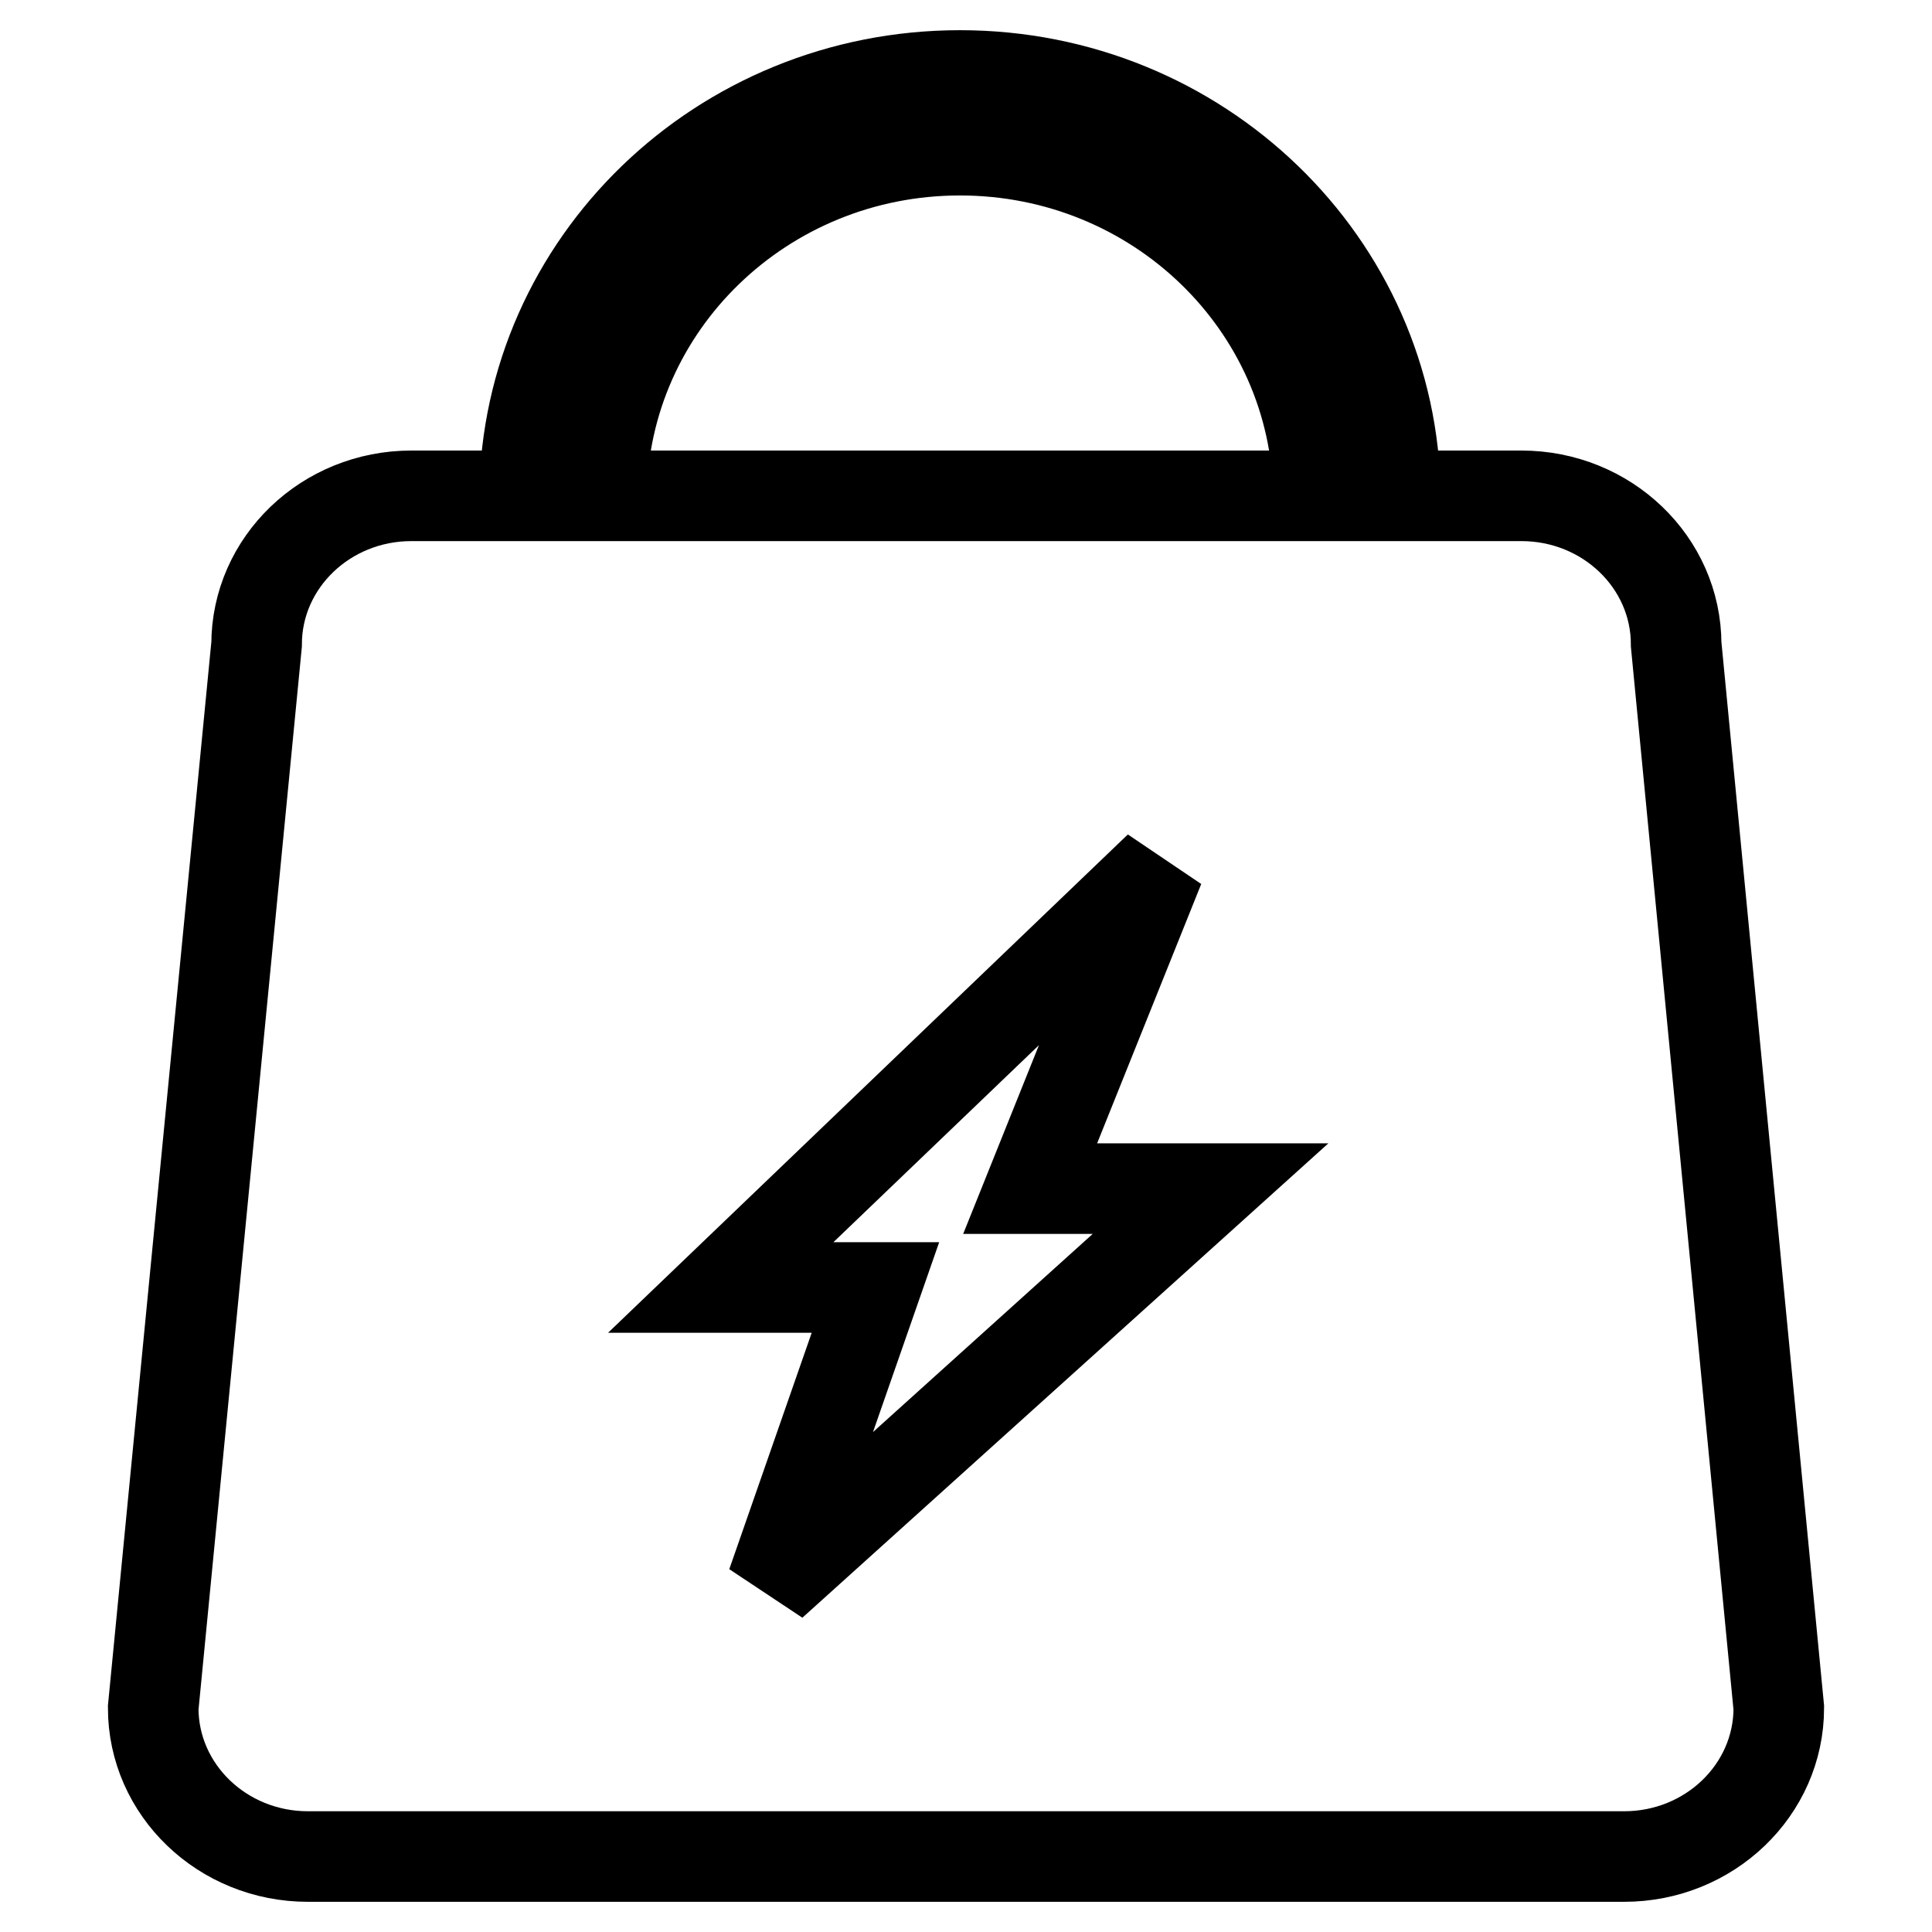
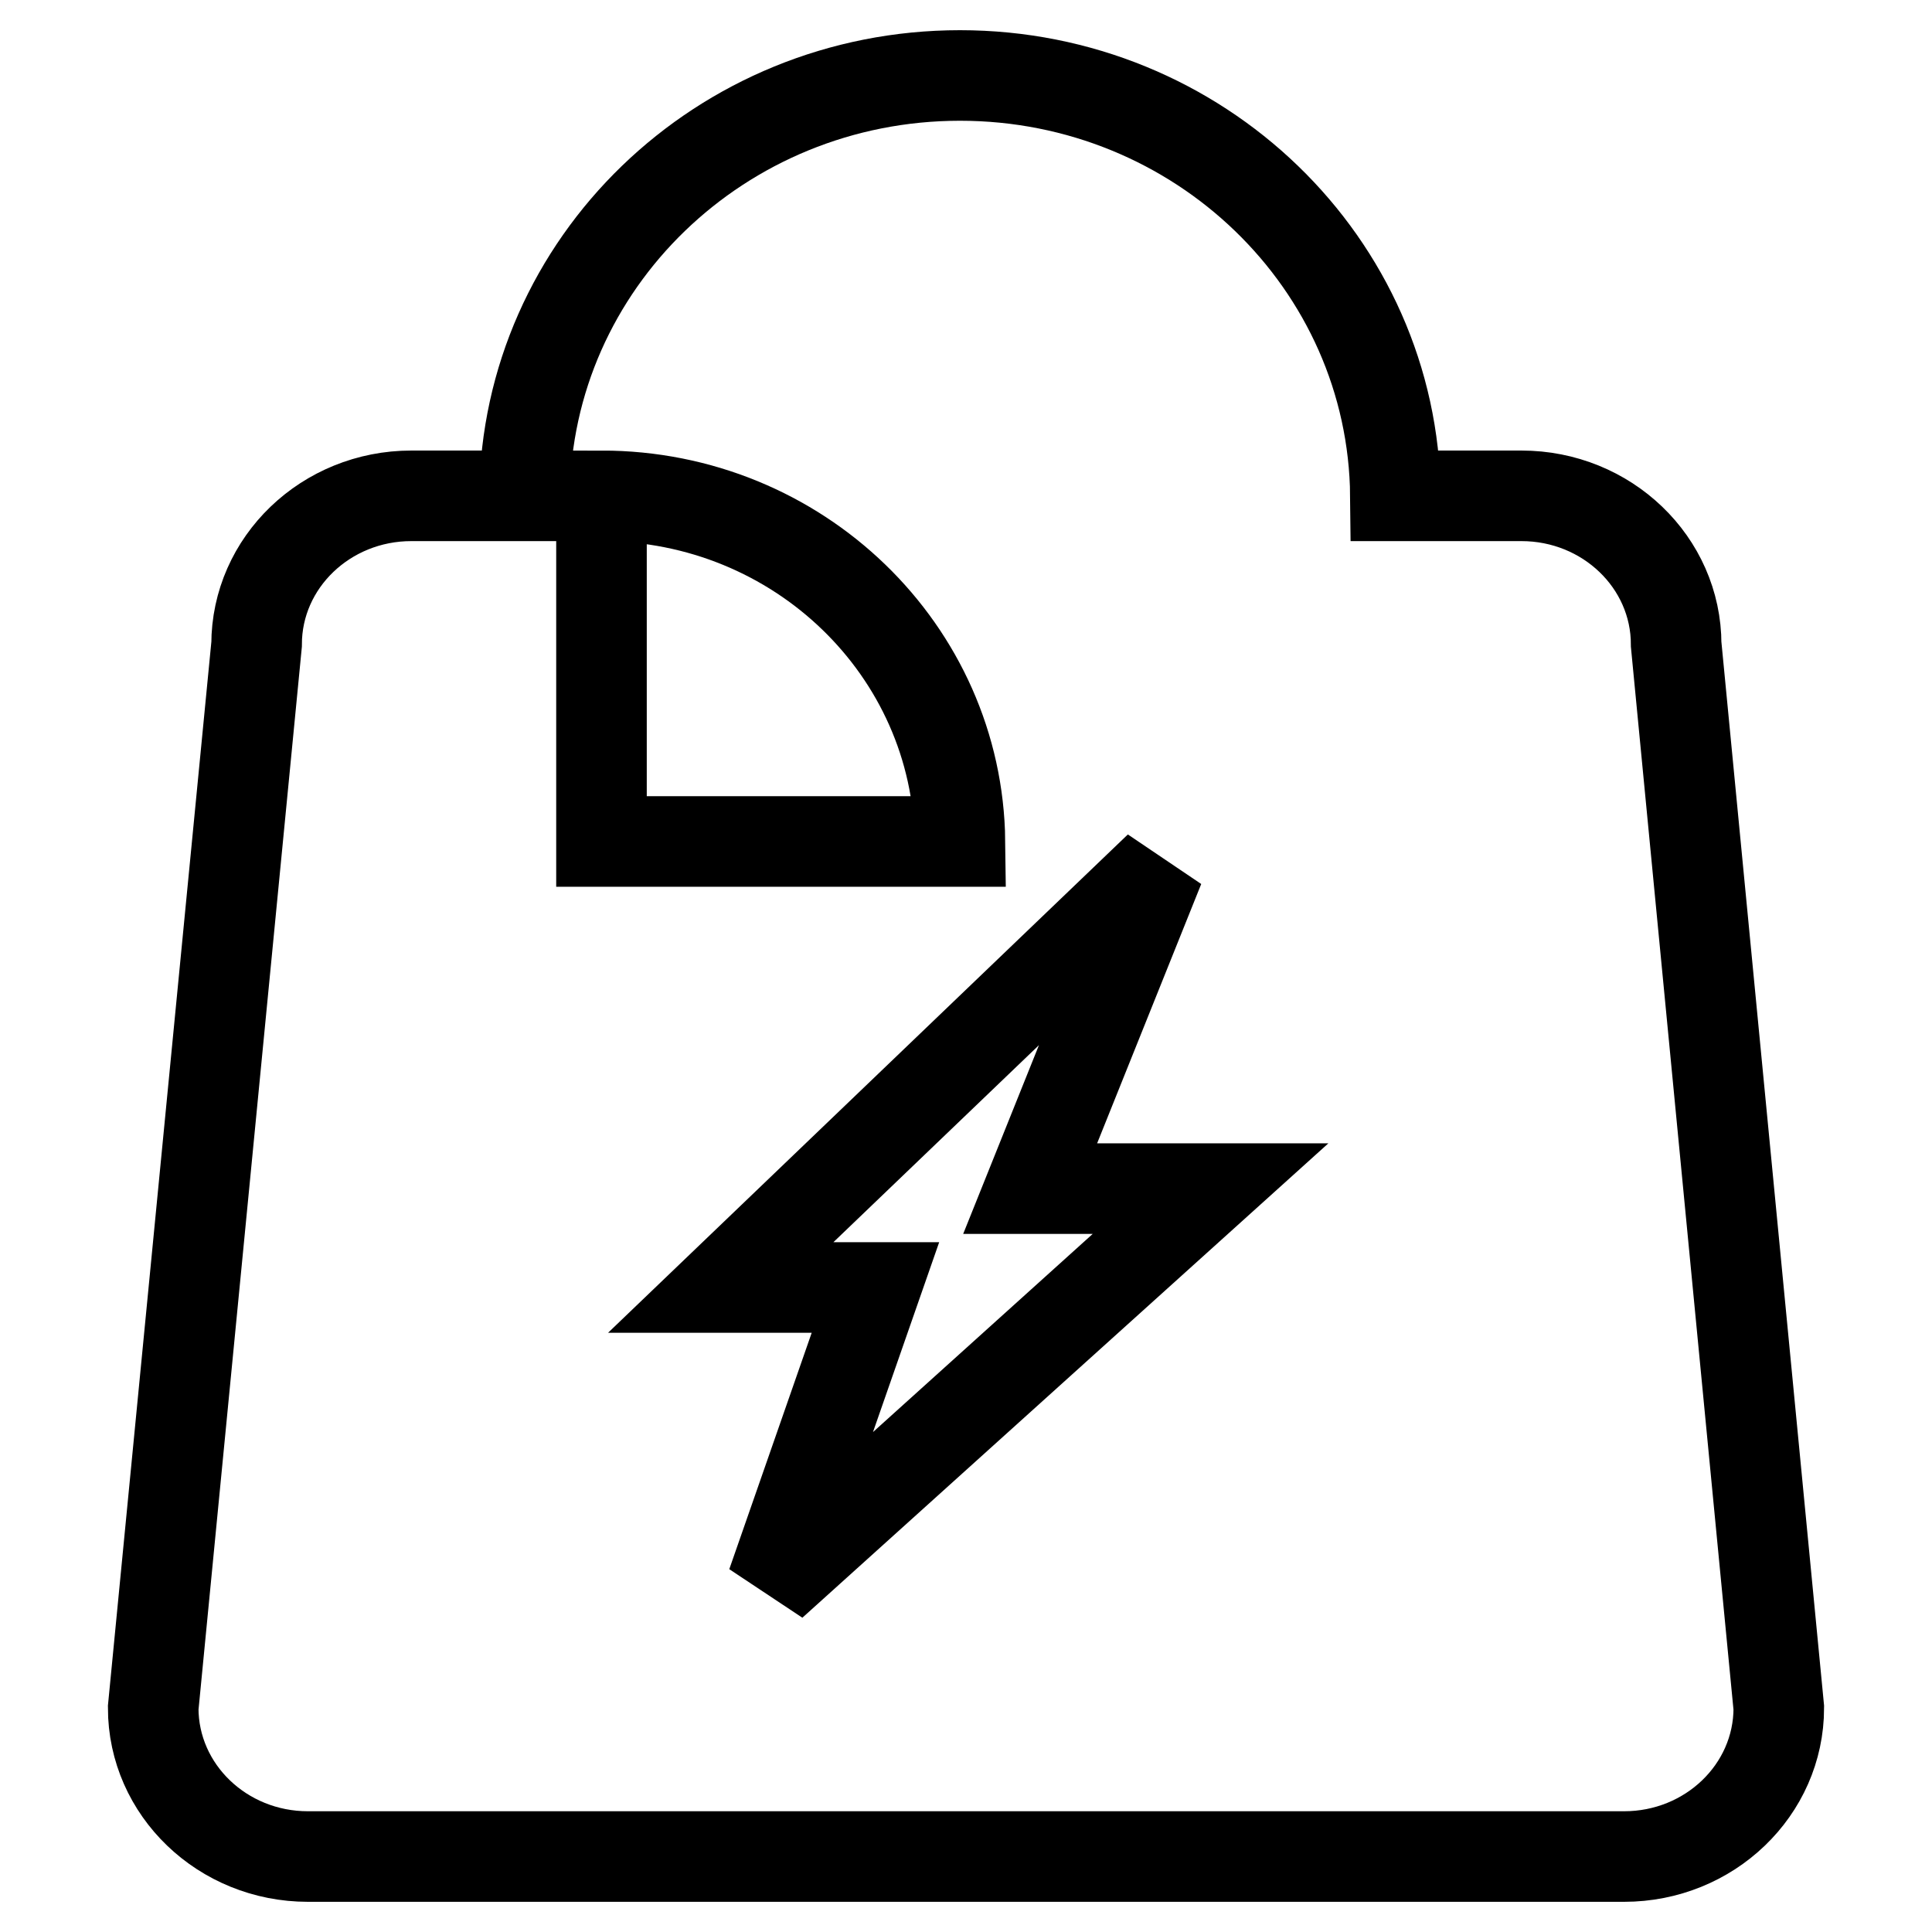
<svg xmlns="http://www.w3.org/2000/svg" version="1.1" x="0px" y="0px" viewBox="0 0 256 256" enable-background="new 0 0 256 256" xml:space="preserve">
  <g>
-     <path stroke-width="12" fill-opacity="0" stroke="#000000" d="M222.1,85.4c0-10.9-9.2-19.7-20.5-19.7h-16.7c-0.3-30.8-26-55.7-57.7-55.7c-31.7,0-57.4,24.9-57.7,55.7h-15 c-11.3,0-20.5,8.8-20.5,19.7L20.3,226.3c0,10.9,9.2,19.7,20.5,19.7h174.4c11.3,0,20.5-8.8,20.5-19.7L222.1,85.4z M102.3,209.9 l13.7-39.3H95.5l58.1-55.7l-17.1,42.6h23.9L102.3,209.9z M79.7,65.7c0.3-25.3,21.4-45.8,47.5-45.8c26.1,0,47.2,20.5,47.5,45.8H79.7 z" />
+     <path stroke-width="12" fill-opacity="0" stroke="#000000" d="M222.1,85.4c0-10.9-9.2-19.7-20.5-19.7h-16.7c-0.3-30.8-26-55.7-57.7-55.7c-31.7,0-57.4,24.9-57.7,55.7h-15 c-11.3,0-20.5,8.8-20.5,19.7L20.3,226.3c0,10.9,9.2,19.7,20.5,19.7h174.4c11.3,0,20.5-8.8,20.5-19.7L222.1,85.4z M102.3,209.9 l13.7-39.3H95.5l58.1-55.7l-17.1,42.6h23.9L102.3,209.9z M79.7,65.7c26.1,0,47.2,20.5,47.5,45.8H79.7 z" />
  </g>
</svg>